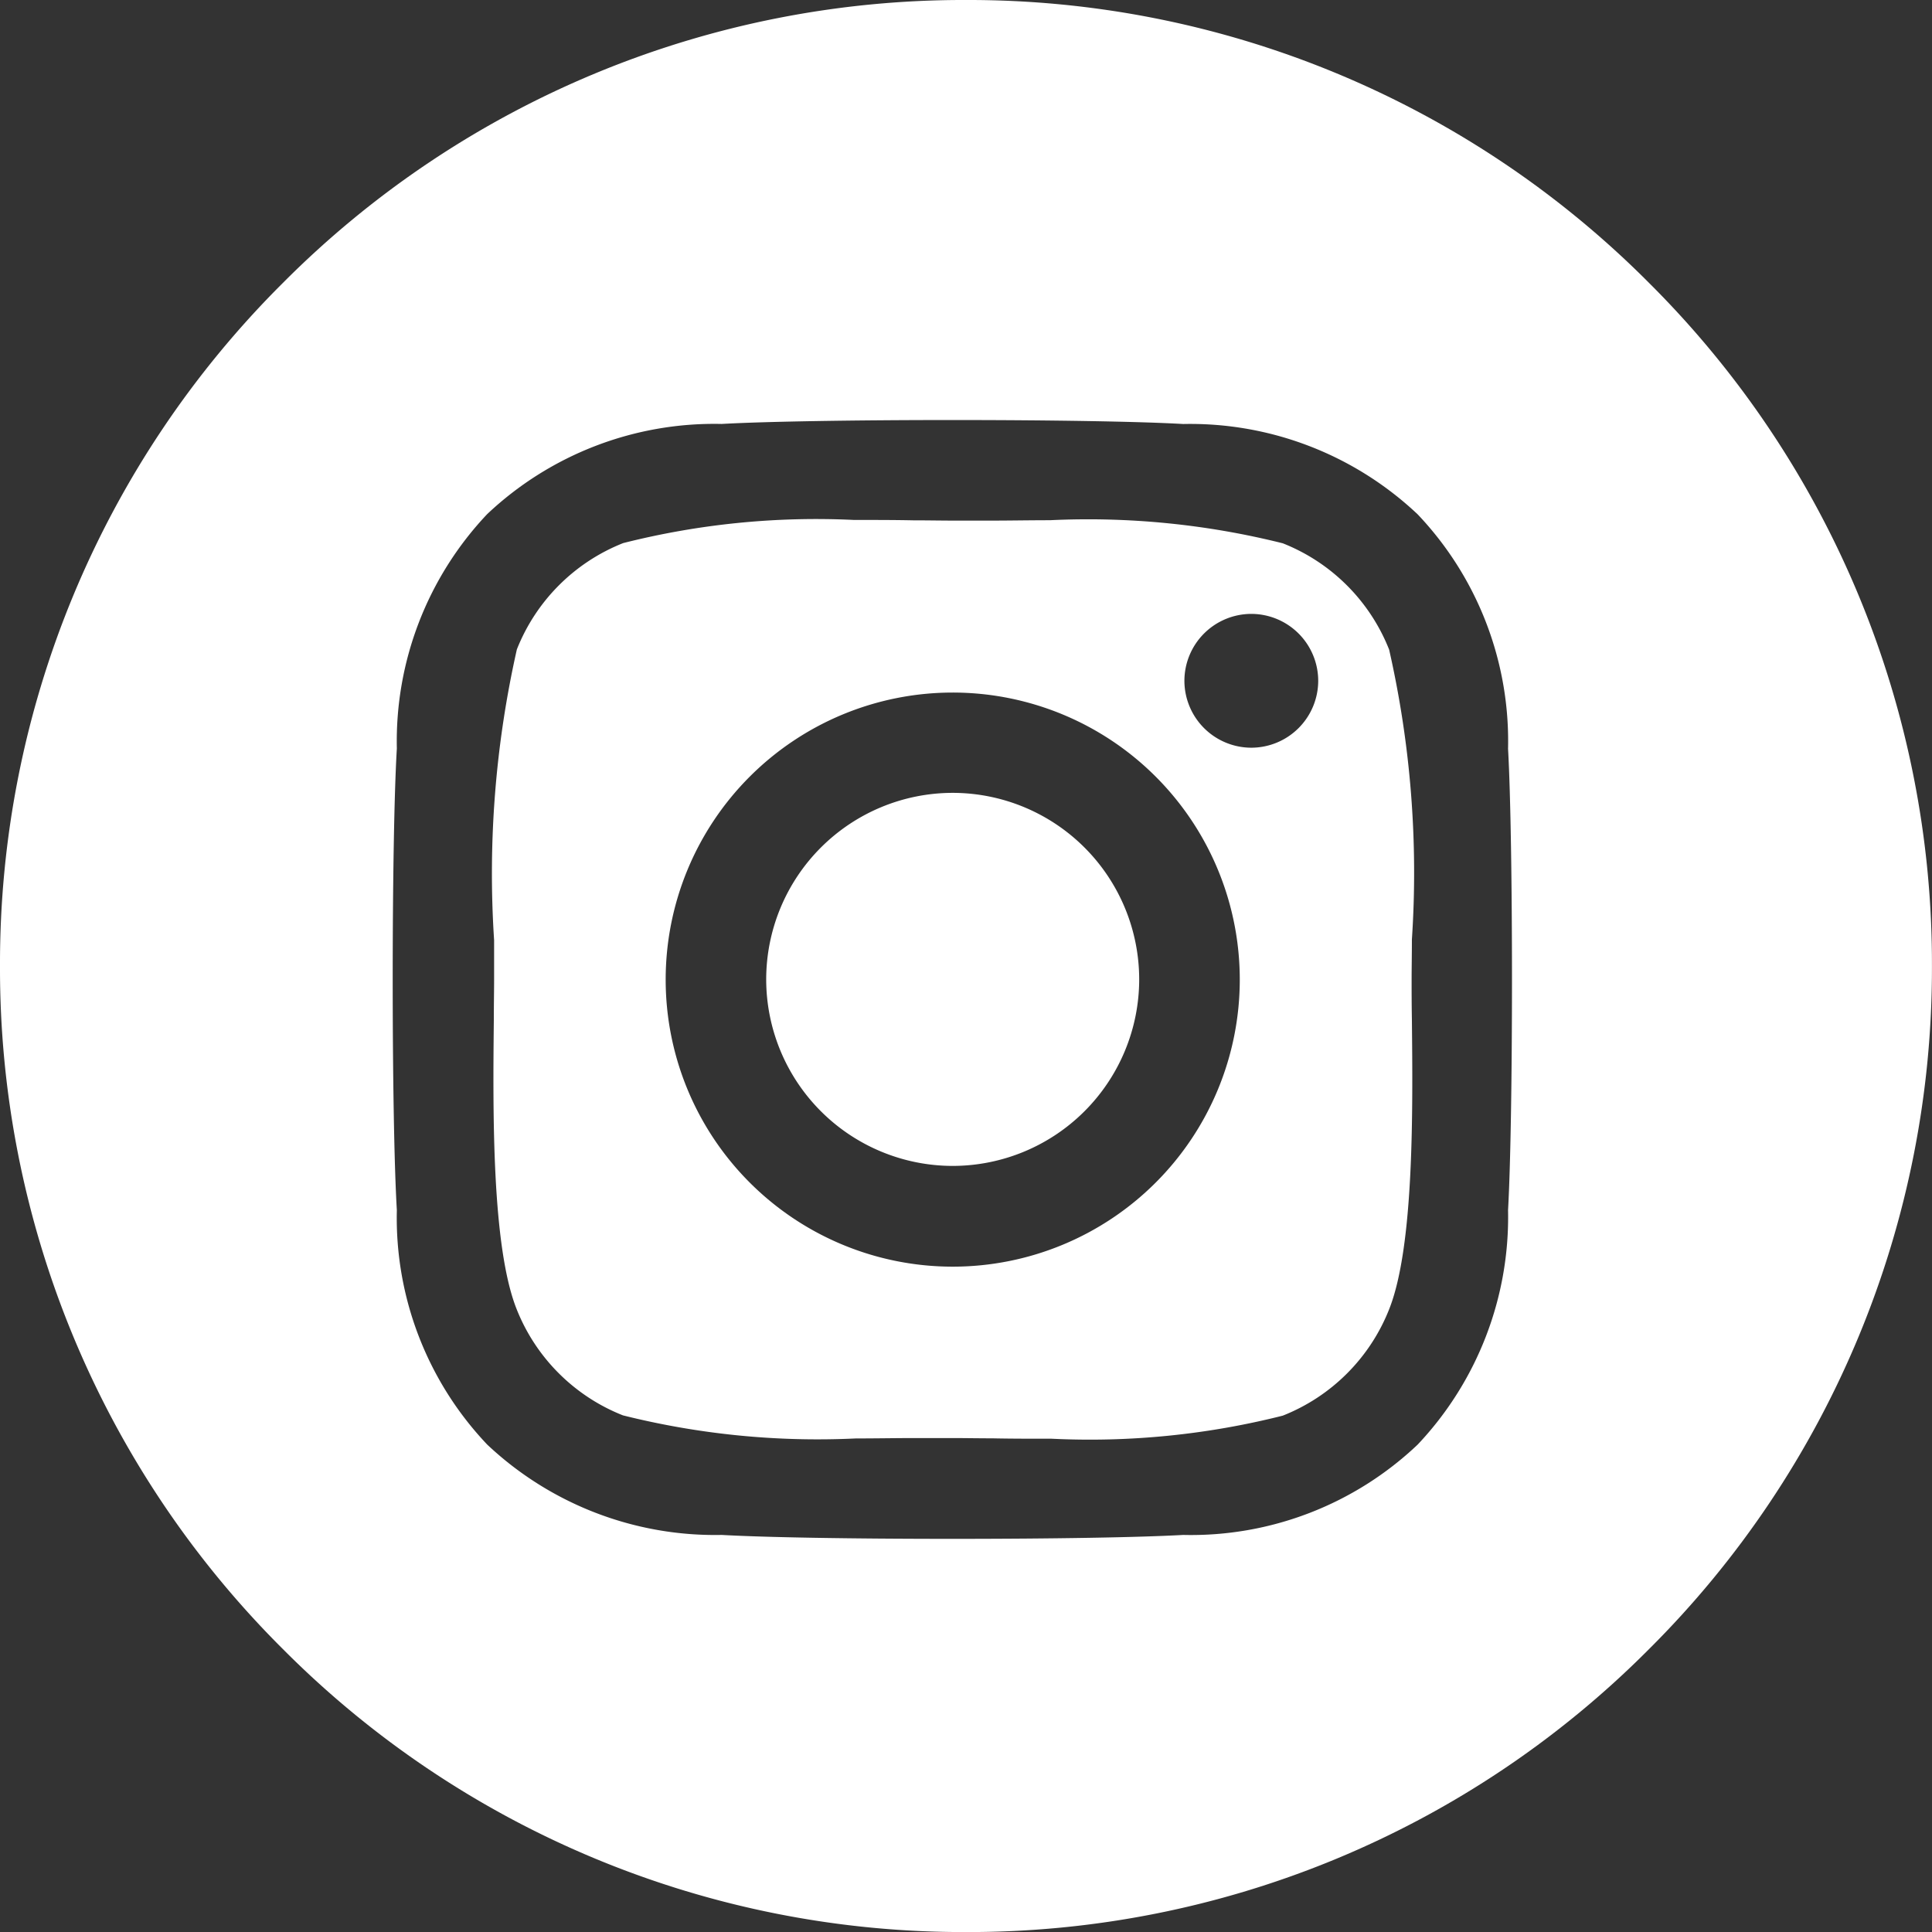
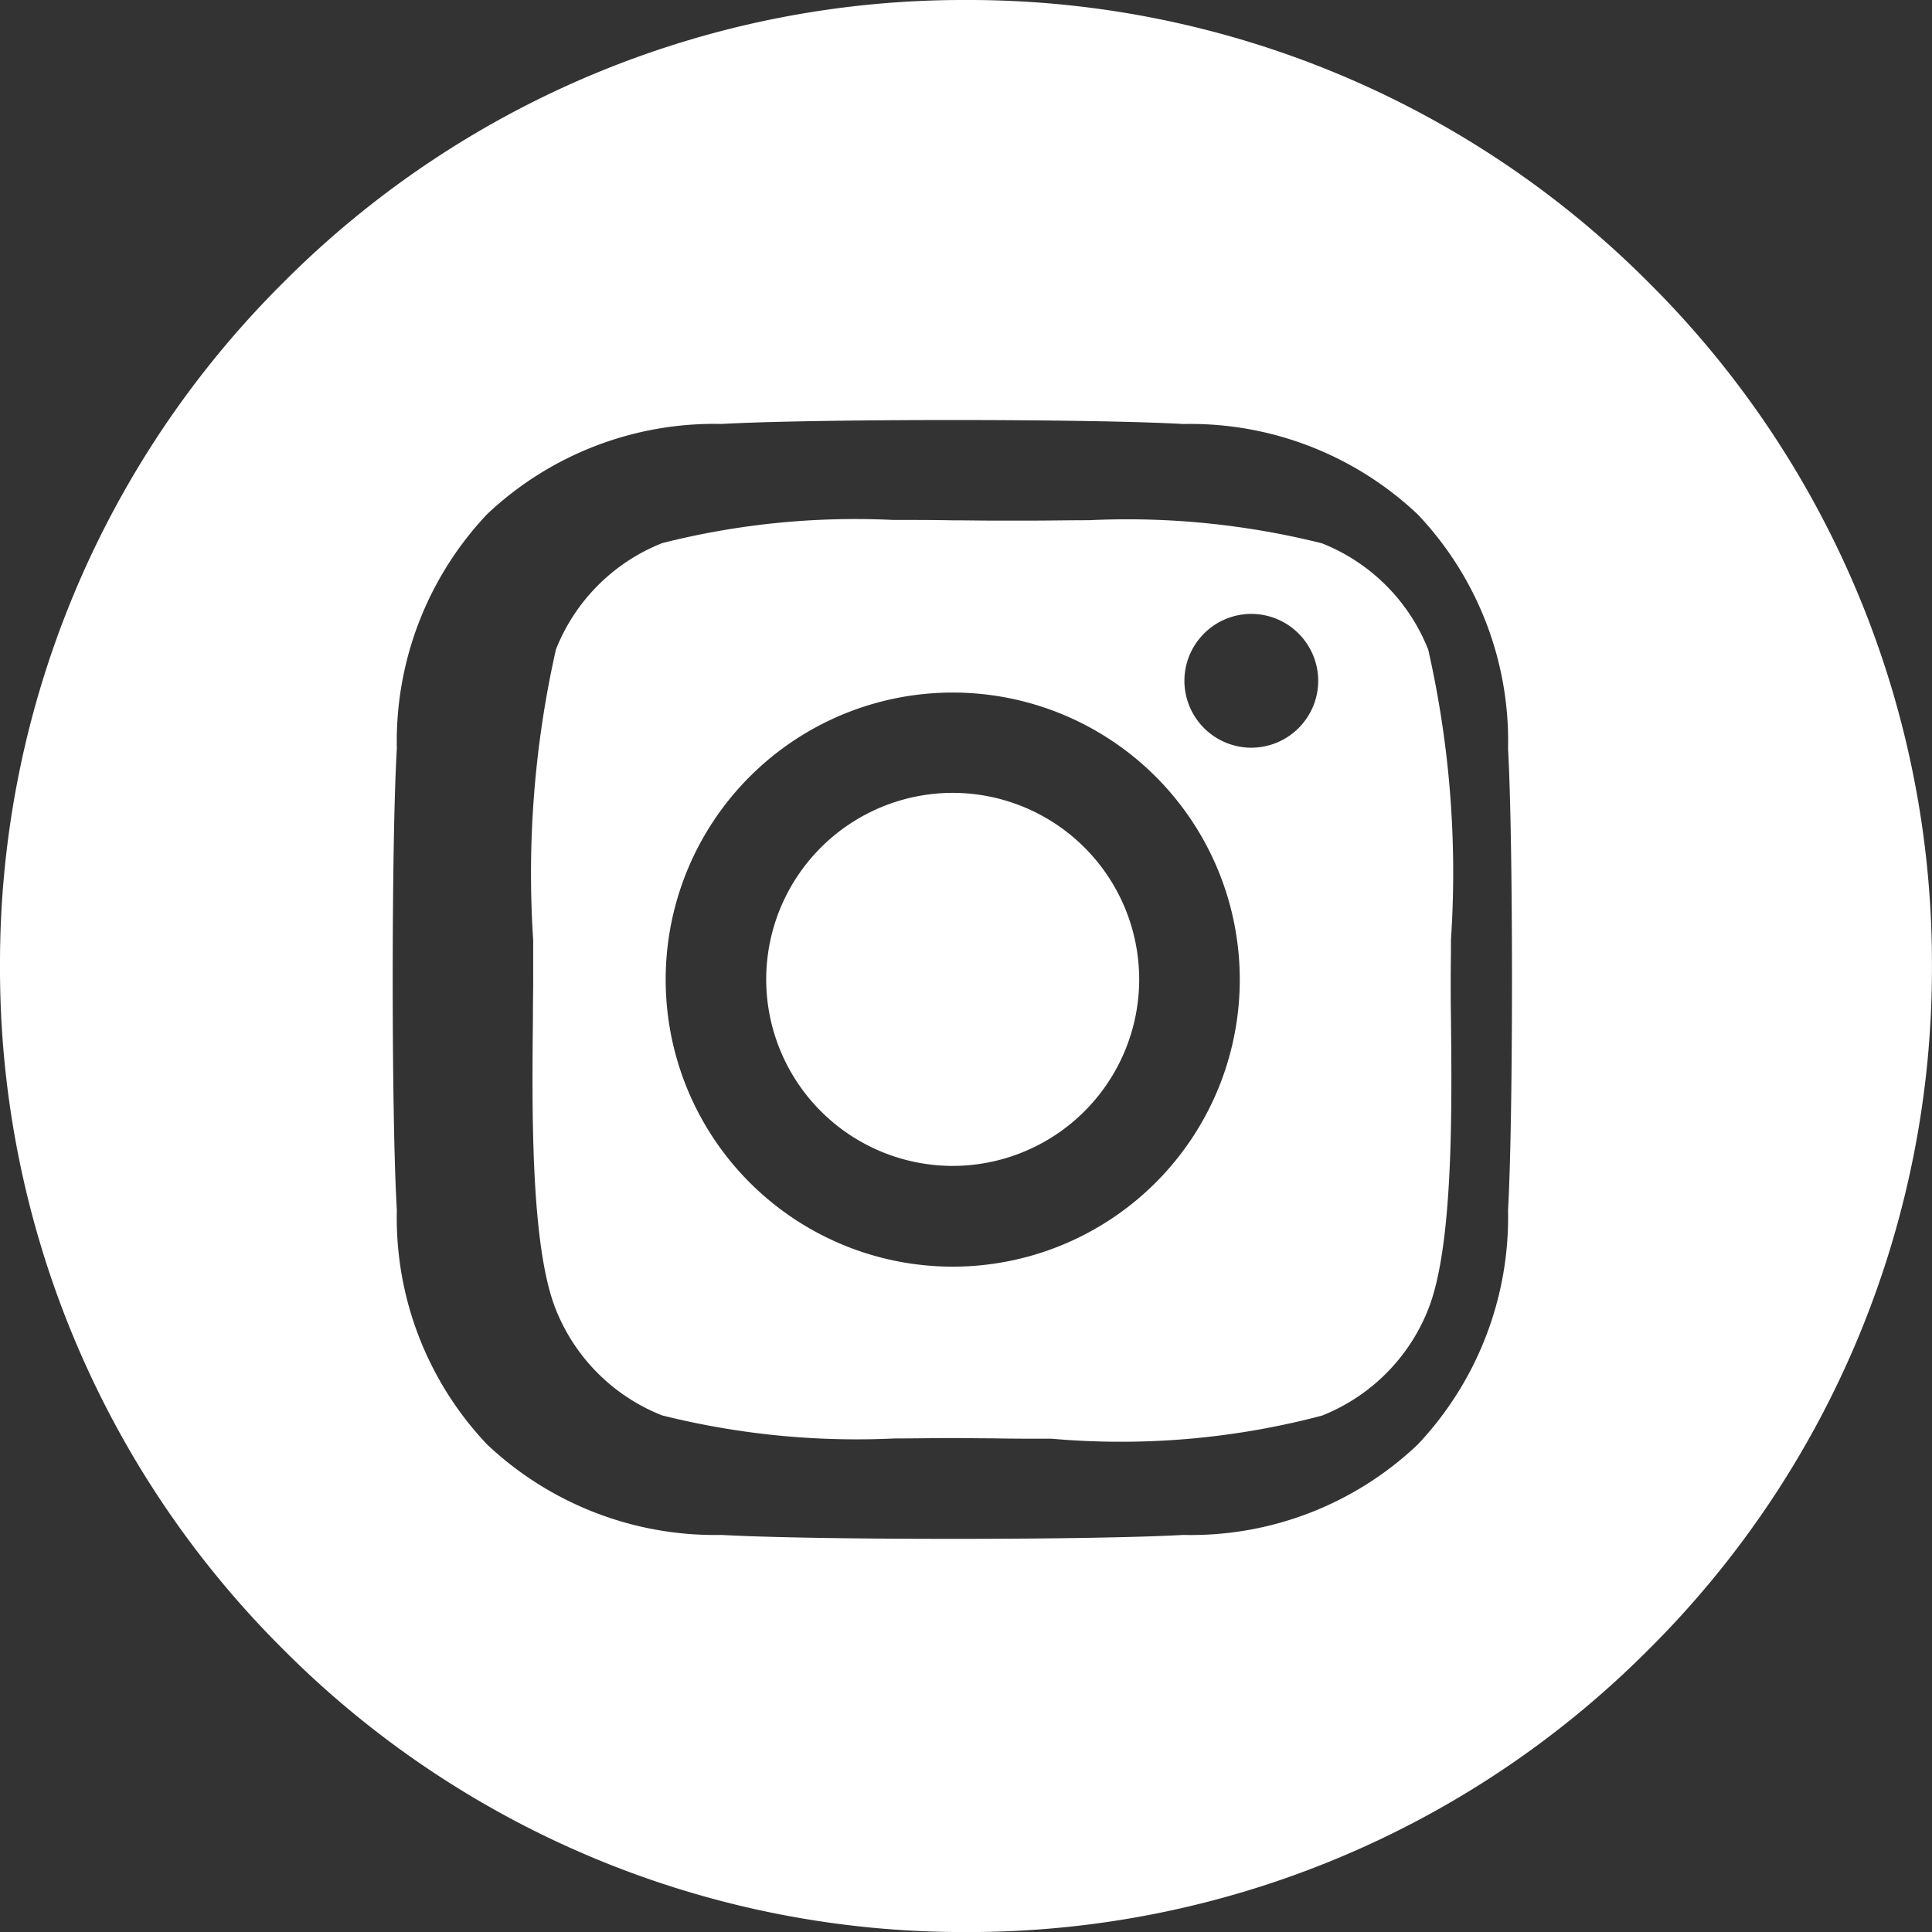
<svg xmlns="http://www.w3.org/2000/svg" width="34.999" height="35" viewBox="0 0 34.999 35">
  <rect x="0" y="0" width="34.999" height="35" fill="#333333" stroke="none" />
  <g transform="translate(-684.491 -2601)">
-     <path d="M2435.99-425a17.385,17.385,0,0,1-12.374-5.126,17.386,17.386,0,0,1-5.125-12.375,17.385,17.385,0,0,1,5.125-12.374A17.385,17.385,0,0,1,2435.99-460a17.385,17.385,0,0,1,12.374,5.125,17.385,17.385,0,0,1,5.125,12.374,17.386,17.386,0,0,1-5.125,12.375A17.385,17.385,0,0,1,2435.99-425Zm-.245-27.391c-1.8,0-3.406.027-4.181.071a5.993,5.993,0,0,0-4.247,1.633,5.99,5.99,0,0,0-1.637,4.247c-.1,1.68-.1,6.682,0,8.362a5.964,5.964,0,0,0,1.637,4.247,6.018,6.018,0,0,0,4.247,1.637c.781.044,2.344.071,4.181.071s3.4-.027,4.181-.071a5.964,5.964,0,0,0,4.247-1.637,6,6,0,0,0,1.637-4.247c.095-1.679.095-6.678,0-8.357a5.965,5.965,0,0,0-1.637-4.247,6,6,0,0,0-4.247-1.637C2439.152-452.364,2437.55-452.391,2435.745-452.391Zm1.8,18.454c-.381,0-.748,0-1.072-.007-.263,0-.512-.005-.723-.005s-.45,0-.708,0c-.316,0-.674.007-1.047.007a14.521,14.521,0,0,1-4.219-.418,3.424,3.424,0,0,1-1.927-1.927c-.454-1.144-.429-3.615-.412-5.251,0-.285.005-.52.005-.723s0-.42,0-.66v-.047a18.459,18.459,0,0,1,.412-5.267,3.425,3.425,0,0,1,1.927-1.927,14.26,14.26,0,0,1,4.179-.419c.383,0,.749,0,1.072.007.263,0,.512.005.723.005s.45,0,.708,0c.316,0,.674-.007,1.047-.007a14.522,14.522,0,0,1,4.219.418,3.425,3.425,0,0,1,1.927,1.927,18.248,18.248,0,0,1,.412,5.251c0,.286-.005.521-.005.724s0,.437.005.723c.017,1.638.042,4.111-.412,5.251a3.426,3.426,0,0,1-1.927,1.927A14.26,14.26,0,0,1,2437.542-433.937Zm-1.795-13.517a5.2,5.2,0,0,0-5.2,5.2,5.2,5.2,0,0,0,5.2,5.2,5.2,5.2,0,0,0,5.2-5.2A5.2,5.2,0,0,0,2435.748-447.454Zm5.409-1.425a1.214,1.214,0,0,0-1.212,1.212,1.214,1.214,0,0,0,1.212,1.212,1.214,1.214,0,0,0,1.212-1.212A1.214,1.214,0,0,0,2441.156-448.879Zm-5.409,10a3.382,3.382,0,0,1-3.379-3.379,3.382,3.382,0,0,1,3.379-3.379,3.382,3.382,0,0,1,3.378,3.379A3.382,3.382,0,0,1,2435.748-438.879Z" transform="translate(-1734 3061)" fill="#fff" />
+     <path d="M2435.99-425a17.385,17.385,0,0,1-12.374-5.126,17.386,17.386,0,0,1-5.125-12.375,17.385,17.385,0,0,1,5.125-12.374A17.385,17.385,0,0,1,2435.99-460a17.385,17.385,0,0,1,12.374,5.125,17.385,17.385,0,0,1,5.125,12.374,17.386,17.386,0,0,1-5.125,12.375A17.385,17.385,0,0,1,2435.99-425Zm-.245-27.391c-1.8,0-3.406.027-4.181.071a5.993,5.993,0,0,0-4.247,1.633,5.99,5.99,0,0,0-1.637,4.247c-.1,1.68-.1,6.682,0,8.362a5.964,5.964,0,0,0,1.637,4.247,6.018,6.018,0,0,0,4.247,1.637c.781.044,2.344.071,4.181.071s3.4-.027,4.181-.071a5.964,5.964,0,0,0,4.247-1.637,6,6,0,0,0,1.637-4.247c.095-1.679.095-6.678,0-8.357a5.965,5.965,0,0,0-1.637-4.247,6,6,0,0,0-4.247-1.637C2439.152-452.364,2437.55-452.391,2435.745-452.391Zm1.8,18.454c-.381,0-.748,0-1.072-.007-.263,0-.512-.005-.723-.005c-.316,0-.674.007-1.047.007a14.521,14.521,0,0,1-4.219-.418,3.424,3.424,0,0,1-1.927-1.927c-.454-1.144-.429-3.615-.412-5.251,0-.285.005-.52.005-.723s0-.42,0-.66v-.047a18.459,18.459,0,0,1,.412-5.267,3.425,3.425,0,0,1,1.927-1.927,14.26,14.26,0,0,1,4.179-.419c.383,0,.749,0,1.072.007.263,0,.512.005.723.005s.45,0,.708,0c.316,0,.674-.007,1.047-.007a14.522,14.522,0,0,1,4.219.418,3.425,3.425,0,0,1,1.927,1.927,18.248,18.248,0,0,1,.412,5.251c0,.286-.005.521-.005.724s0,.437.005.723c.017,1.638.042,4.111-.412,5.251a3.426,3.426,0,0,1-1.927,1.927A14.26,14.26,0,0,1,2437.542-433.937Zm-1.795-13.517a5.2,5.2,0,0,0-5.2,5.2,5.2,5.2,0,0,0,5.2,5.2,5.2,5.2,0,0,0,5.2-5.2A5.2,5.2,0,0,0,2435.748-447.454Zm5.409-1.425a1.214,1.214,0,0,0-1.212,1.212,1.214,1.214,0,0,0,1.212,1.212,1.214,1.214,0,0,0,1.212-1.212A1.214,1.214,0,0,0,2441.156-448.879Zm-5.409,10a3.382,3.382,0,0,1-3.379-3.379,3.382,3.382,0,0,1,3.379-3.379,3.382,3.382,0,0,1,3.378,3.379A3.382,3.382,0,0,1,2435.748-438.879Z" transform="translate(-1734 3061)" fill="#fff" />
  </g>
</svg>